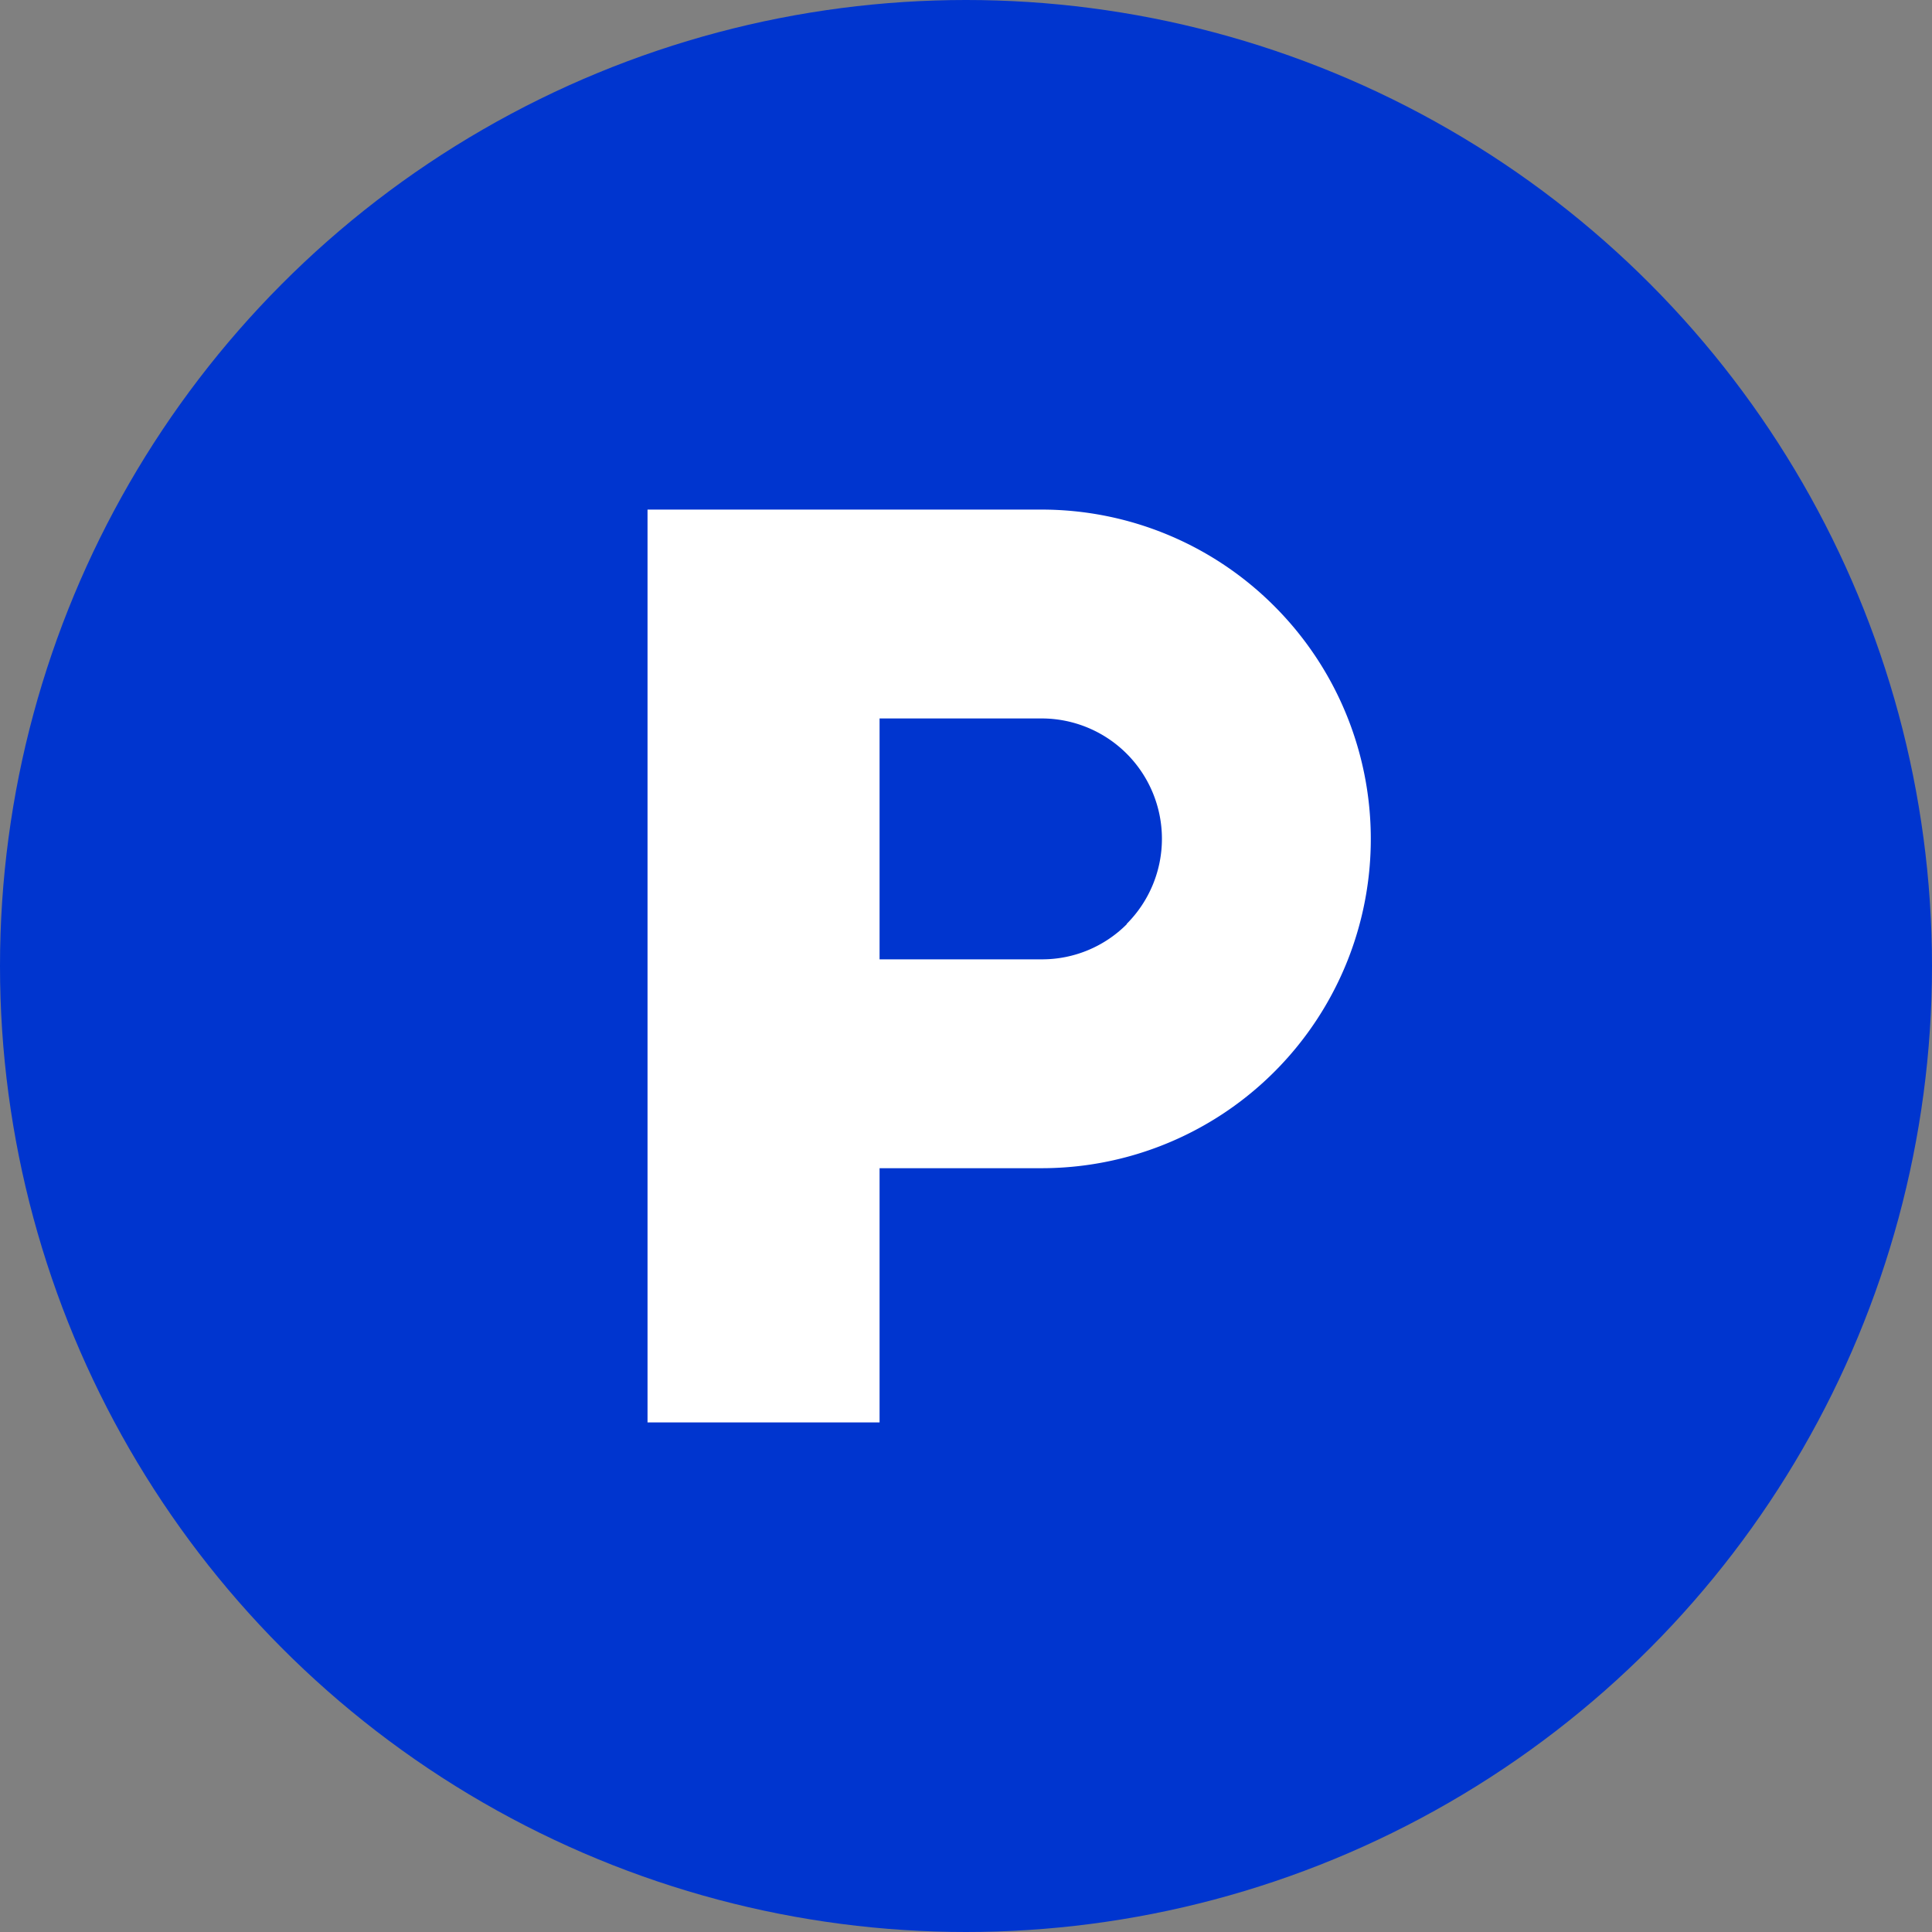
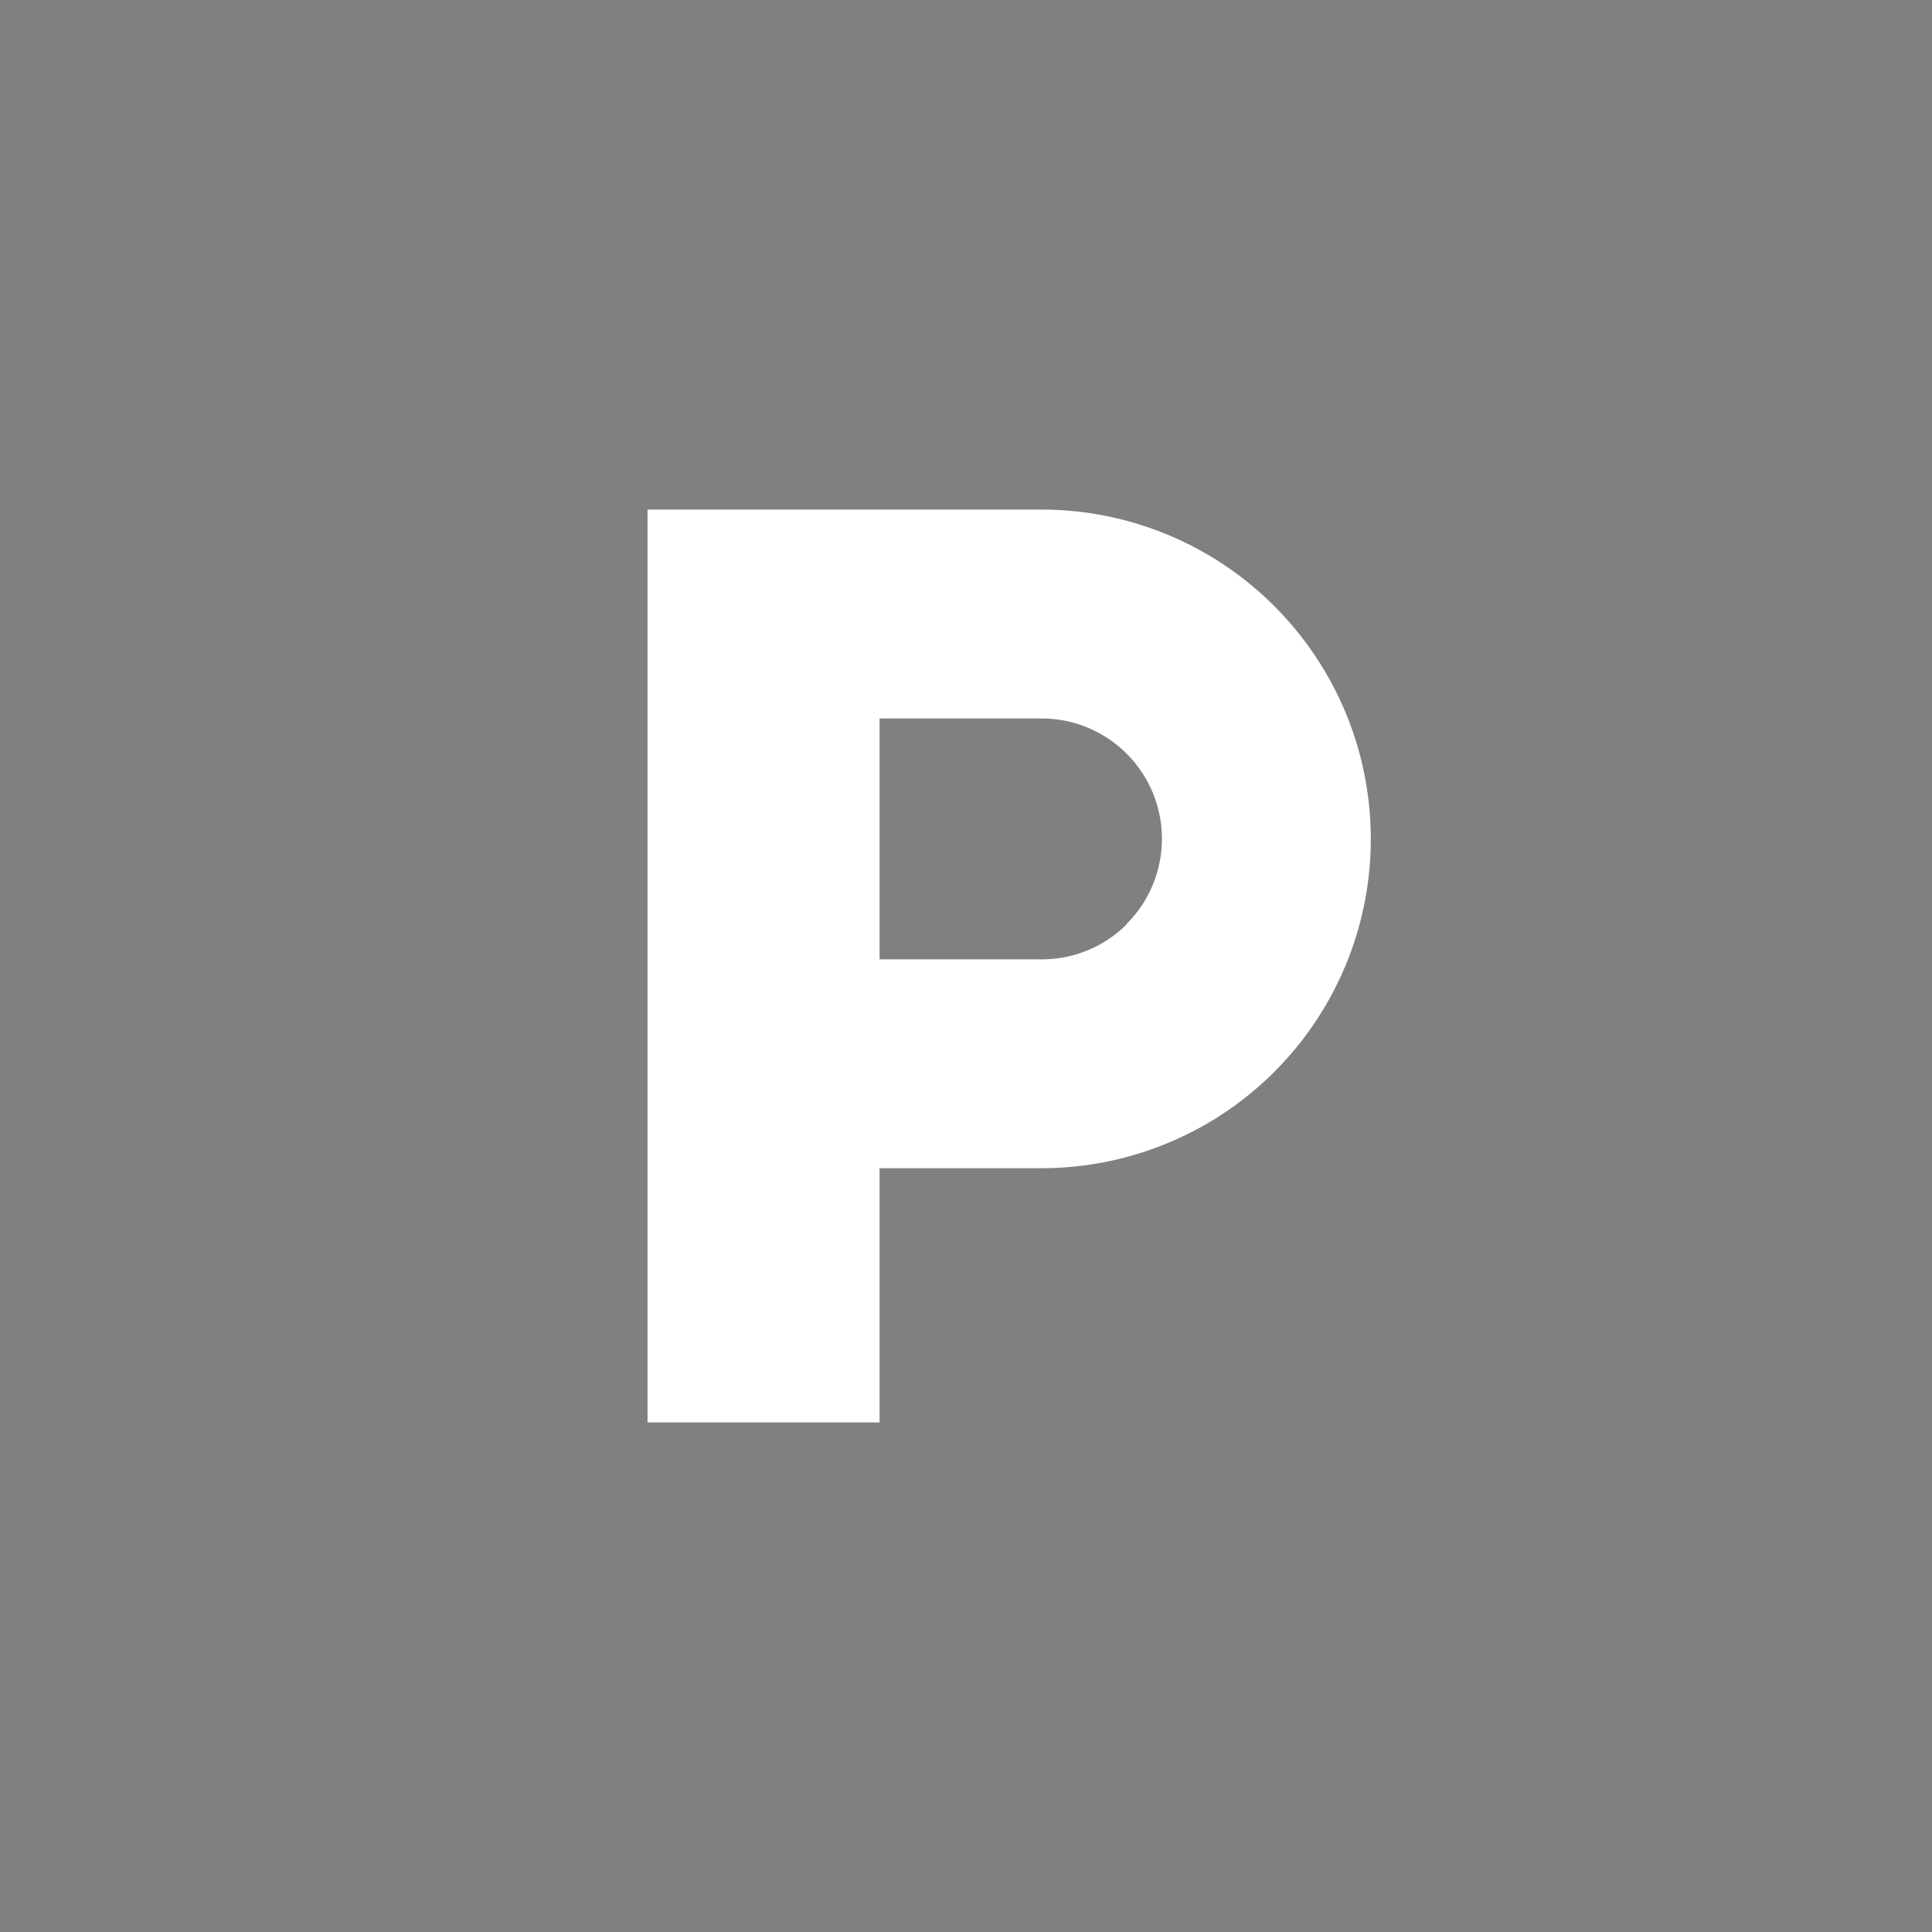
<svg xmlns="http://www.w3.org/2000/svg" width="38" height="38" viewBox="0 0 38 38">
  <rect x="0" y="0" width="38" height="38" fill="#808080" stroke="none" />
  <g id="parking-svgrepo-com" transform="translate(173.921 156.081)">
-     <circle id="Ellipse_2" data-name="Ellipse 2" cx="19" cy="19" r="19" transform="translate(-173.921 -156.081)" fill="#0035cf" />
    <path id="Tracé_9" data-name="Tracé 9" d="M65.489,1.9A6.464,6.464,0,0,0,60.91,0H53.16V17.954h4.564v-5H60.91A6.475,6.475,0,0,0,65.489,1.9Zm-2.9,6.252a2.352,2.352,0,0,1-1.674.694H57.724V4.108H60.91a2.367,2.367,0,0,1,1.674,4.041Z" transform="translate(-214.345 -146.058)" fill="#fff" />
  </g>
</svg>